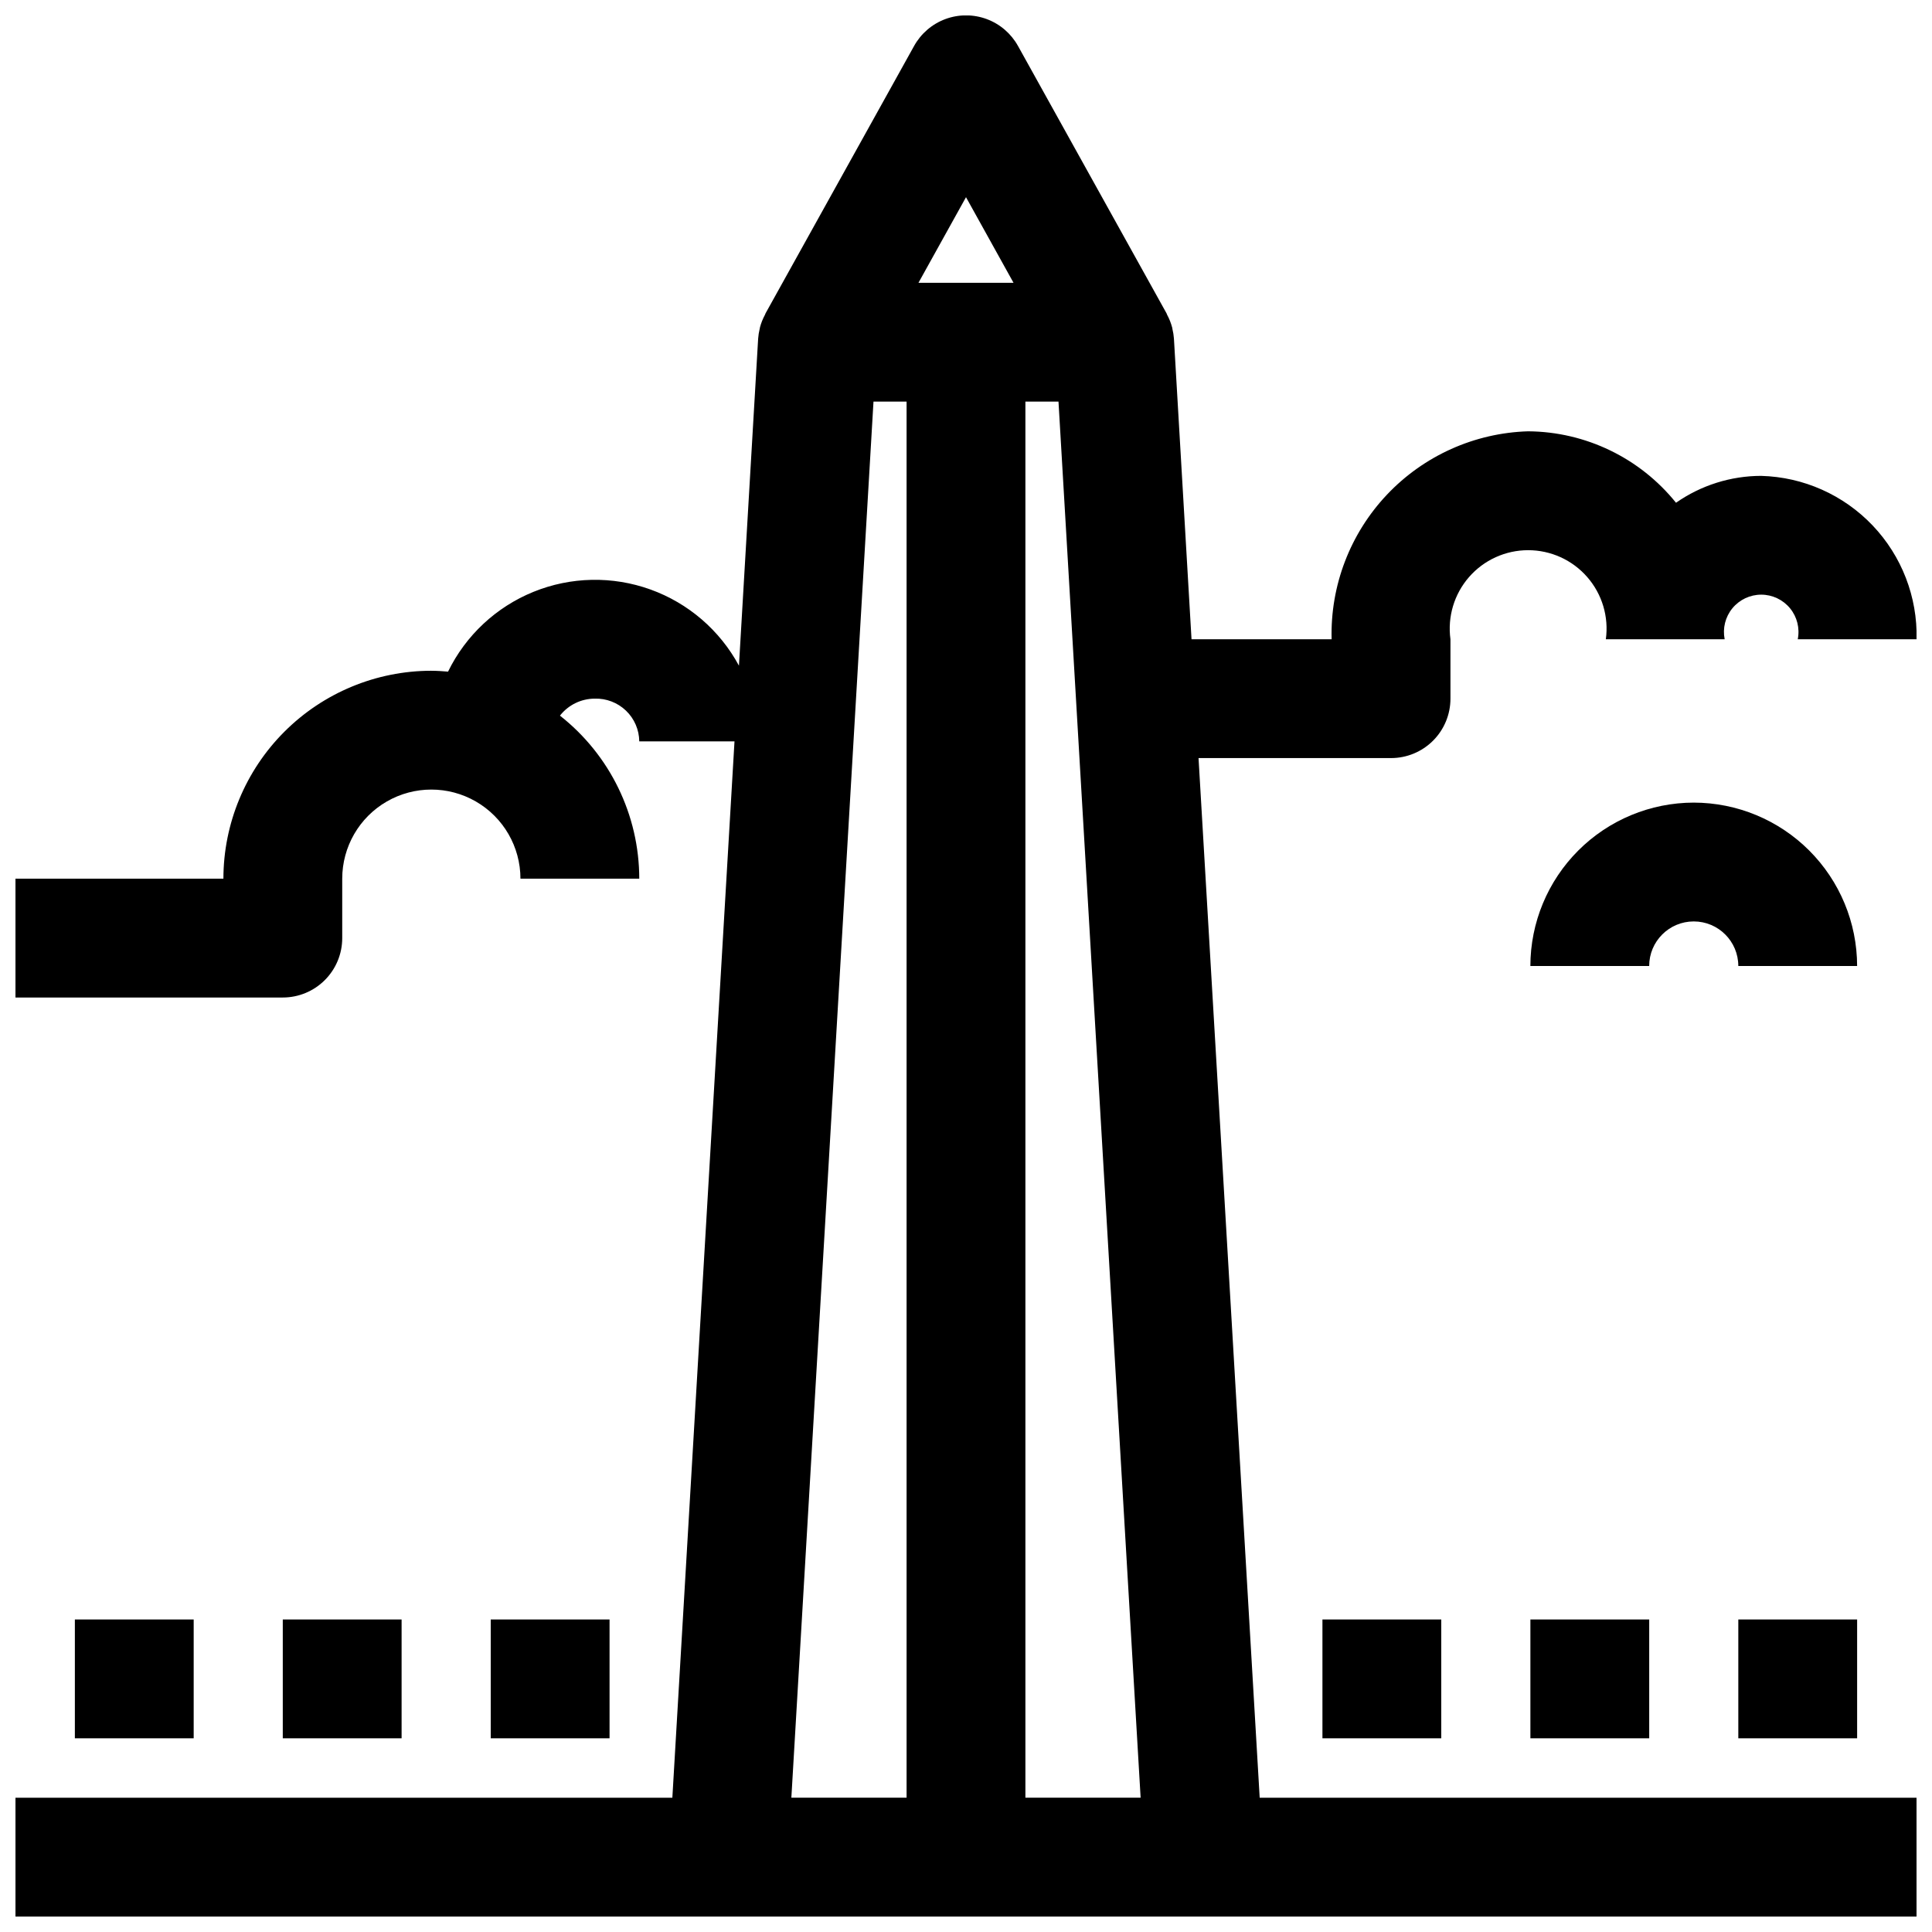
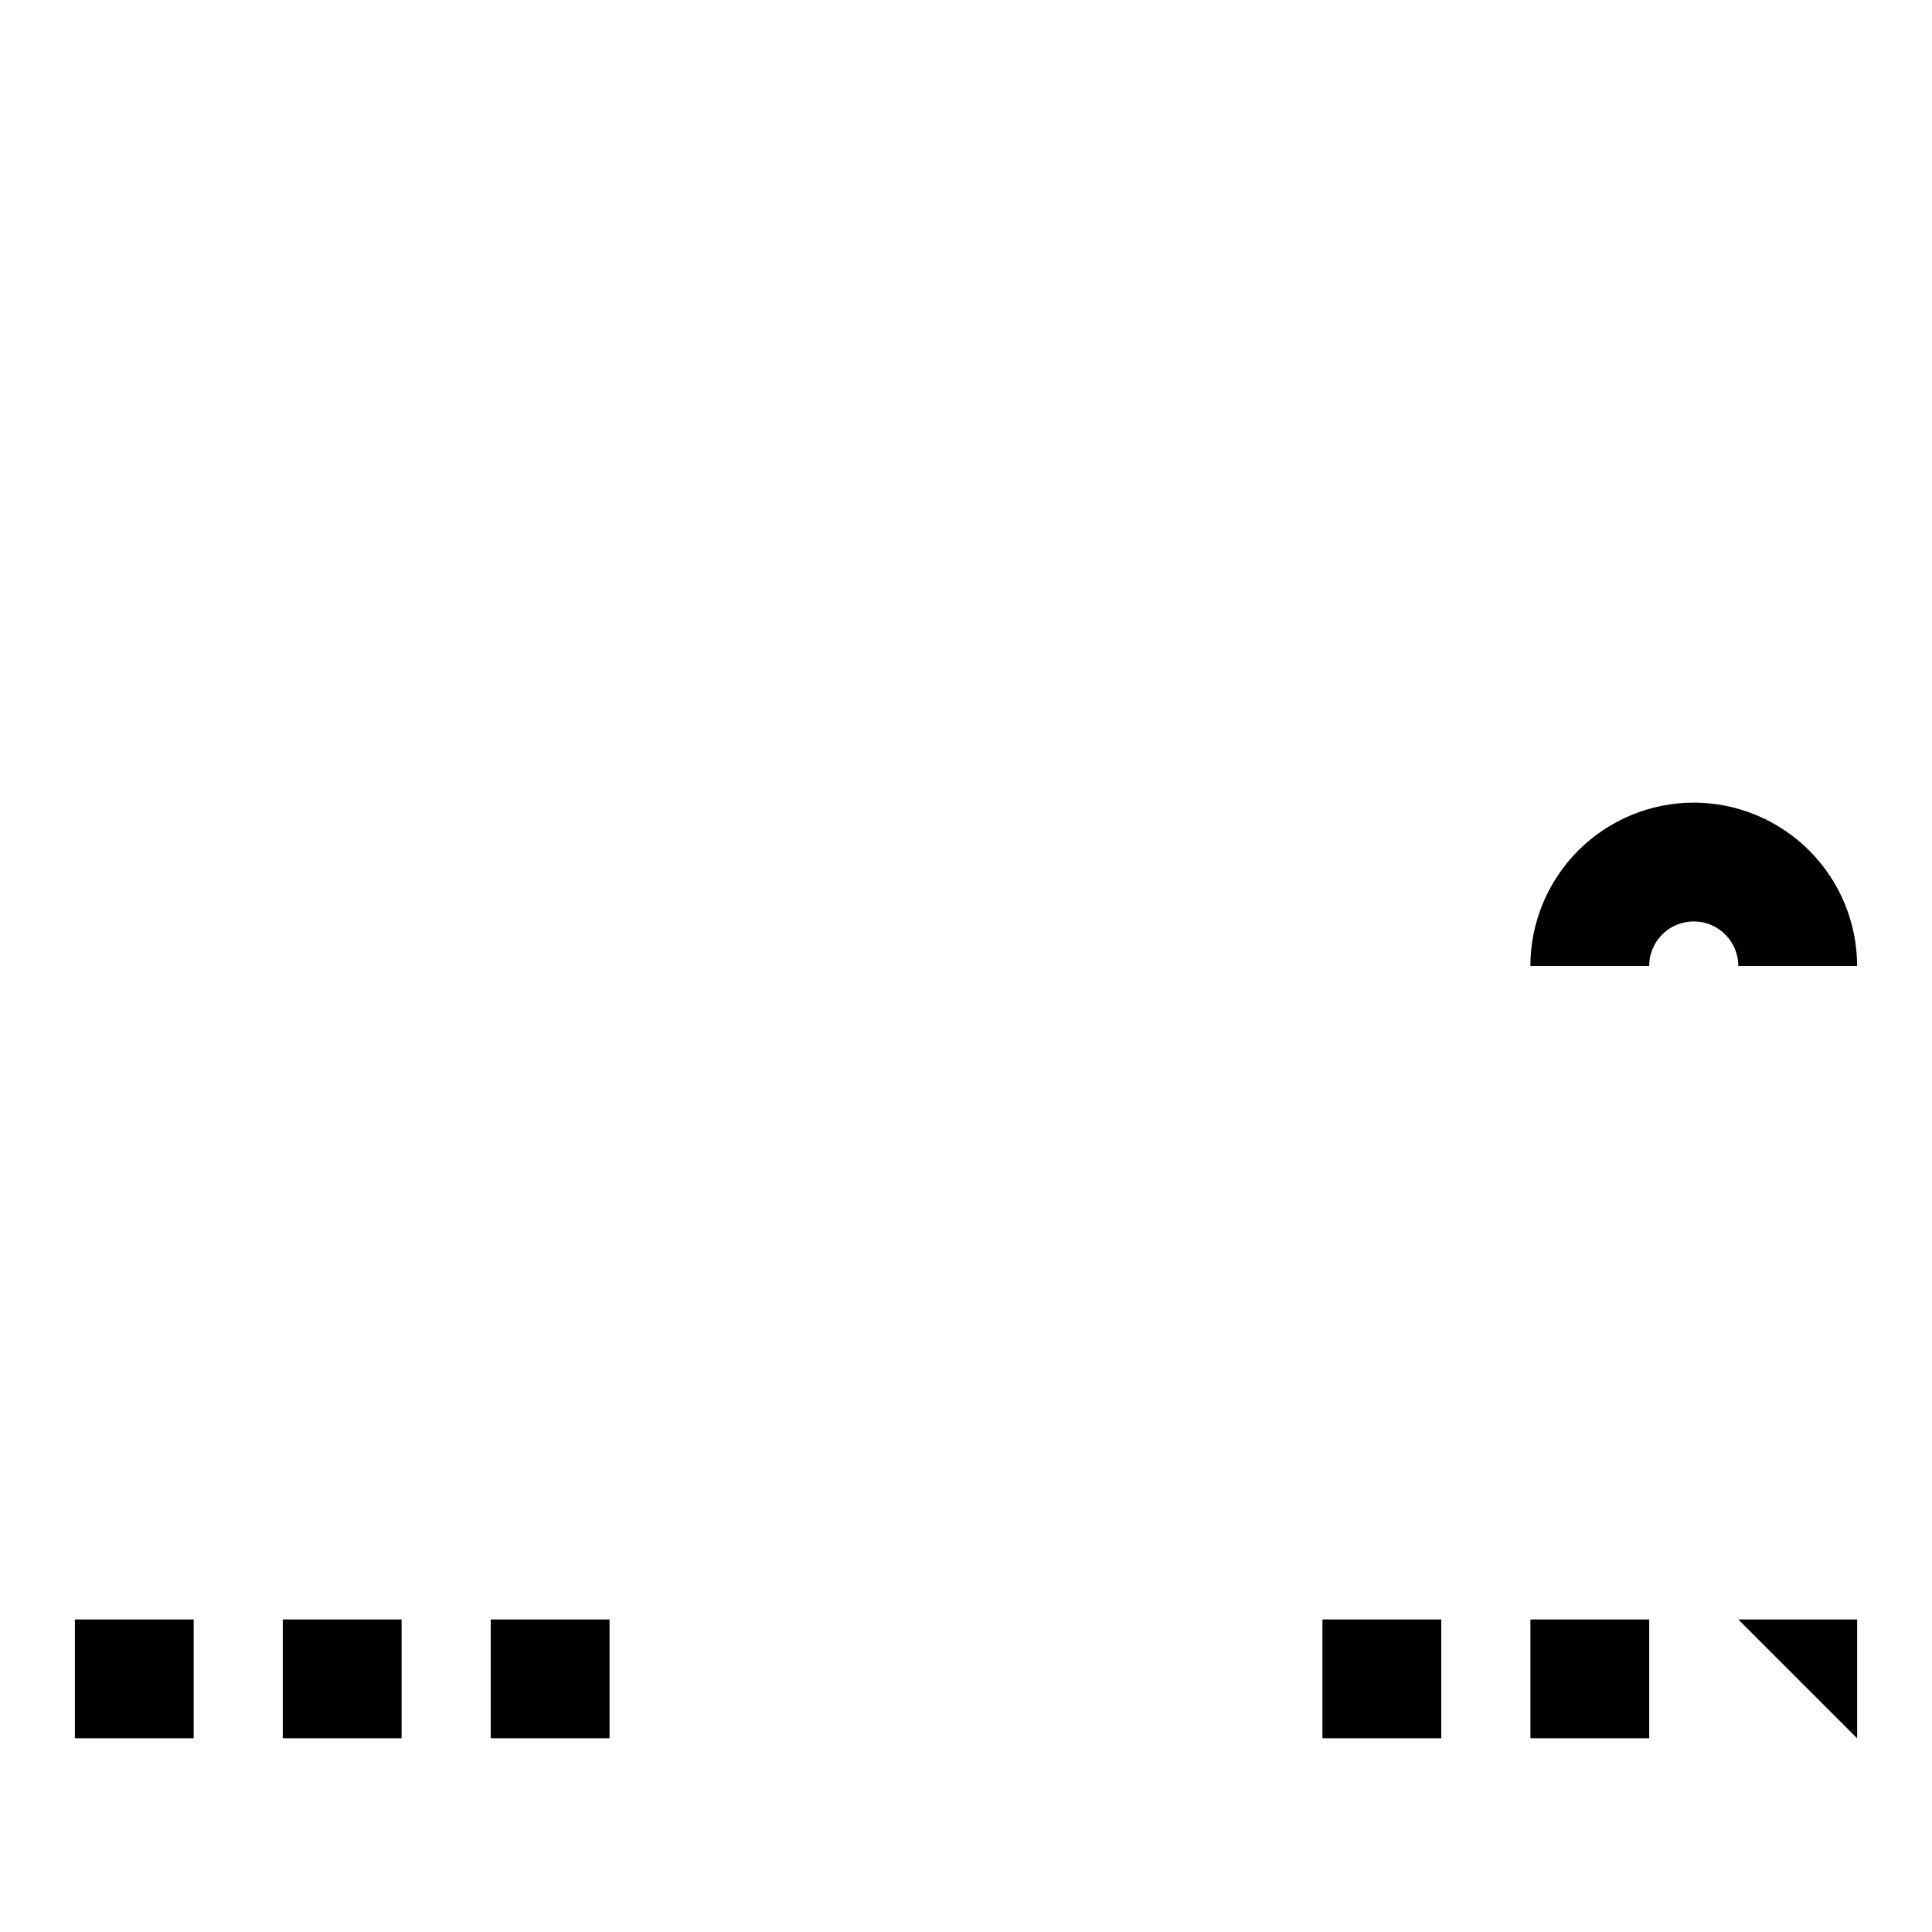
<svg xmlns="http://www.w3.org/2000/svg" width="800px" height="800px" version="1.1" viewBox="144 144 512 512">
  <defs>
    <clipPath id="a">
-       <path d="m148.09 148.09h503.81v503.81h-503.81z" />
-     </clipPath>
+       </clipPath>
  </defs>
  <path d="m163.84 573.18h31.488v31.488h-31.488z" />
  <path d="m218.94 573.18h31.488v31.488h-31.488z" />
  <path d="m274.05 573.18h31.488v31.488h-31.488z" />
  <path d="m494.46 573.18h31.488v31.488h-31.488z" />
  <path d="m549.57 573.18h31.488v31.488h-31.488z" />
-   <path d="m604.67 573.18h31.488v31.488h-31.488z" />
+   <path d="m604.67 573.18h31.488v31.488z" />
  <g clip-path="url(#a)">
    <path d="m610.73 270.11c-8.078 0.012-15.953 2.5-22.57 7.125-9.562-11.875-23.949-18.824-39.195-18.934-14.203 0.43-27.656 6.473-37.418 16.801-9.758 10.328-15.027 24.102-14.656 38.305h-37.125l-4.66-79.641c-0.062-0.895-0.203-1.781-0.418-2.652 0-0.094 0-0.195-0.047-0.293-0.312-1.191-0.766-2.34-1.352-3.422-0.062-0.117-0.078-0.242-0.141-0.355l-39.359-70.848h-0.004c-1.824-3.297-4.769-5.832-8.301-7.141-3.531-1.309-7.418-1.309-10.949 0-3.531 1.309-6.477 3.844-8.301 7.141l-39.359 70.848c-0.062 0.109-0.078 0.242-0.141 0.355-0.586 1.082-1.043 2.231-1.355 3.422 0 0.094 0 0.195-0.047 0.293-0.215 0.871-0.355 1.758-0.418 2.652l-5.086 86.648c-5.07-9.398-13.434-16.59-23.48-20.203-10.051-3.609-21.078-3.387-30.973 0.633-9.891 4.019-17.953 11.547-22.637 21.145-1.465-0.117-2.938-0.227-4.434-0.227v-0.004c-14.609 0.016-28.613 5.828-38.945 16.16-10.328 10.328-16.141 24.336-16.156 38.945h-55.105v31.488h70.848c4.176 0 8.18-1.66 11.133-4.613s4.613-6.957 4.613-11.133v-15.742c0-8.438 4.5-16.234 11.805-20.453 7.309-4.219 16.312-4.219 23.617 0 7.309 4.219 11.809 12.016 11.809 20.453h31.488c-0.012-16.863-7.758-32.793-21.02-43.211 2.219-2.832 5.613-4.492 9.211-4.504 3.078-0.094 6.062 1.051 8.285 3.18 2.223 2.129 3.492 5.066 3.523 8.141h25.238l-16.469 279.95h-174.08v31.488h503.81v-31.488h-174.08l-16.207-275.52h51.02c4.176 0 8.18-1.66 11.133-4.613 2.949-2.949 4.609-6.957 4.609-11.133v-15.742c-0.816-5.949 0.98-11.961 4.926-16.484 3.949-4.527 9.66-7.121 15.664-7.121s11.715 2.594 15.66 7.121c3.949 4.523 5.746 10.535 4.93 16.484h31.488c-0.582-2.902 0.168-5.914 2.043-8.203 1.879-2.289 4.684-3.617 7.644-3.617 2.957 0 5.762 1.328 7.641 3.617 1.875 2.289 2.625 5.301 2.043 8.203h31.488c0.262-11.195-3.926-22.039-11.645-30.156-7.719-8.113-18.336-12.84-29.531-13.141zm-210.73-73.855 12.594 22.688h-25.191zm-24.516 54.176h8.77v369.98h-30.535zm40.258 369.98v-369.98h8.77l21.766 369.98z" />
  </g>
  <path d="m592.86 356.7c-11.48 0.016-22.484 4.578-30.598 12.695-8.117 8.117-12.684 19.121-12.699 30.602h31.488c0-6.523 5.285-11.809 11.809-11.809 6.519 0 11.809 5.285 11.809 11.809h31.488c-0.016-11.48-4.582-22.484-12.699-30.602-8.117-8.117-19.121-12.68-30.598-12.695z" />
</svg>